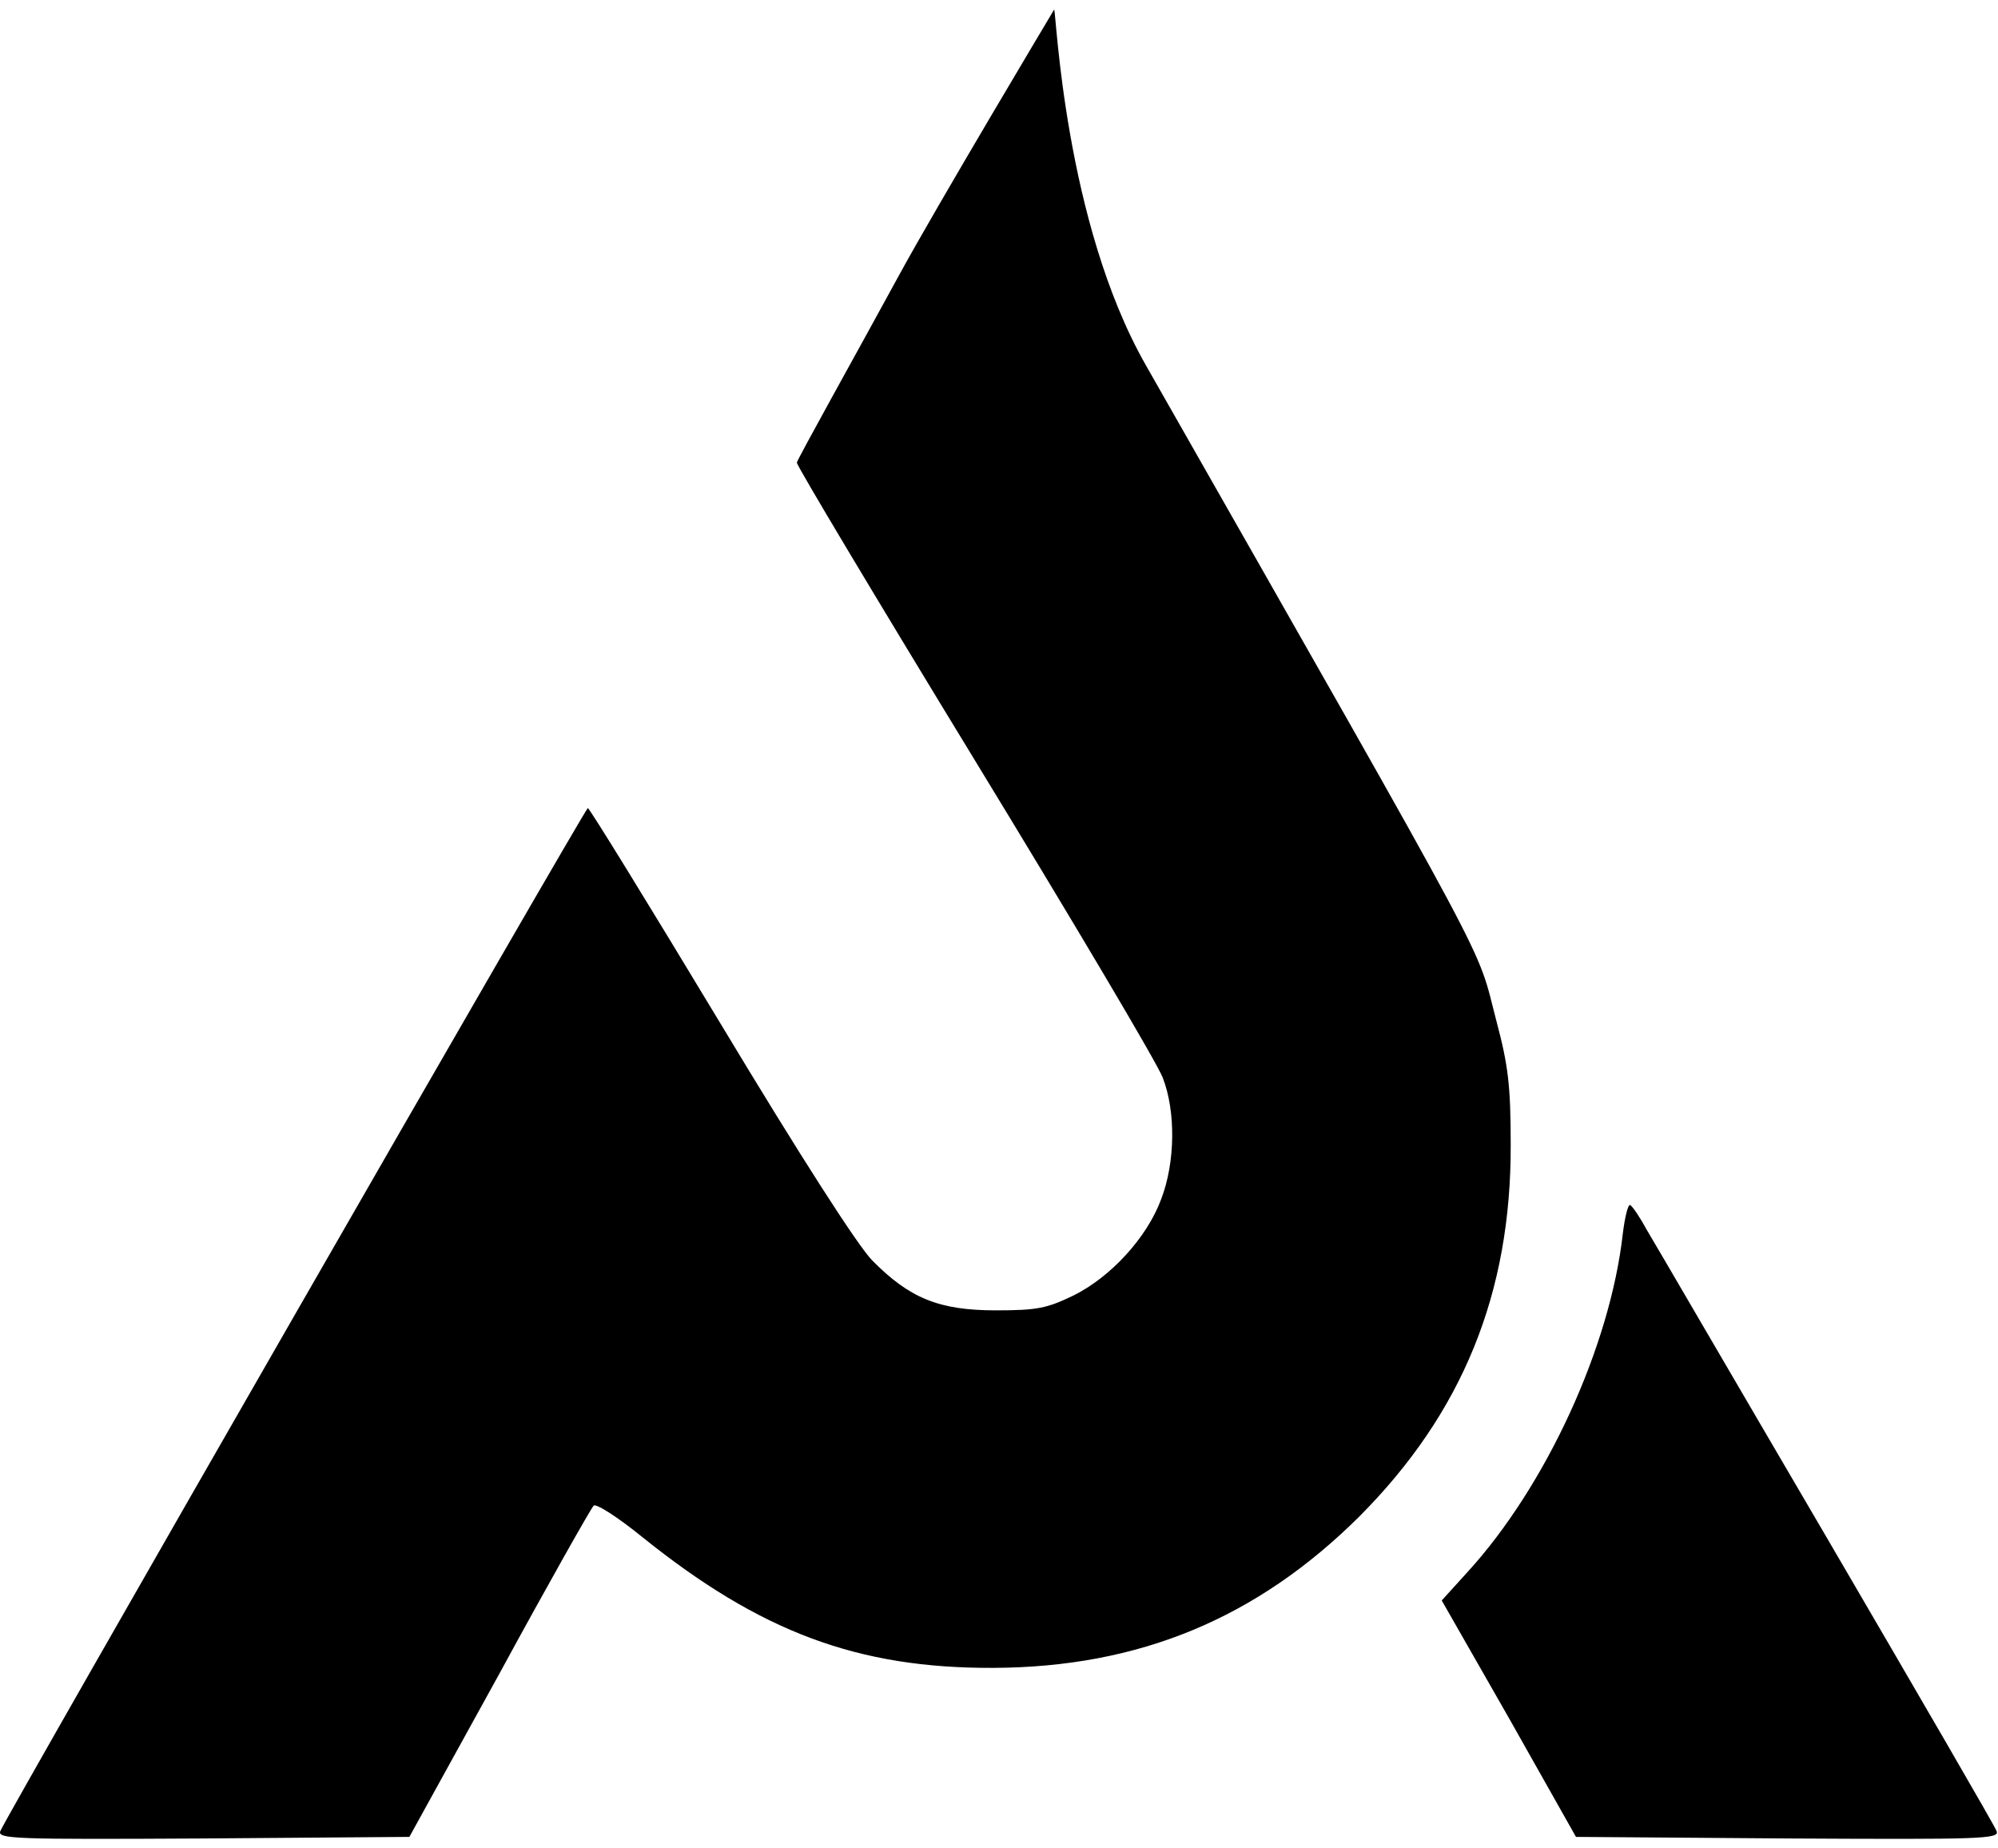
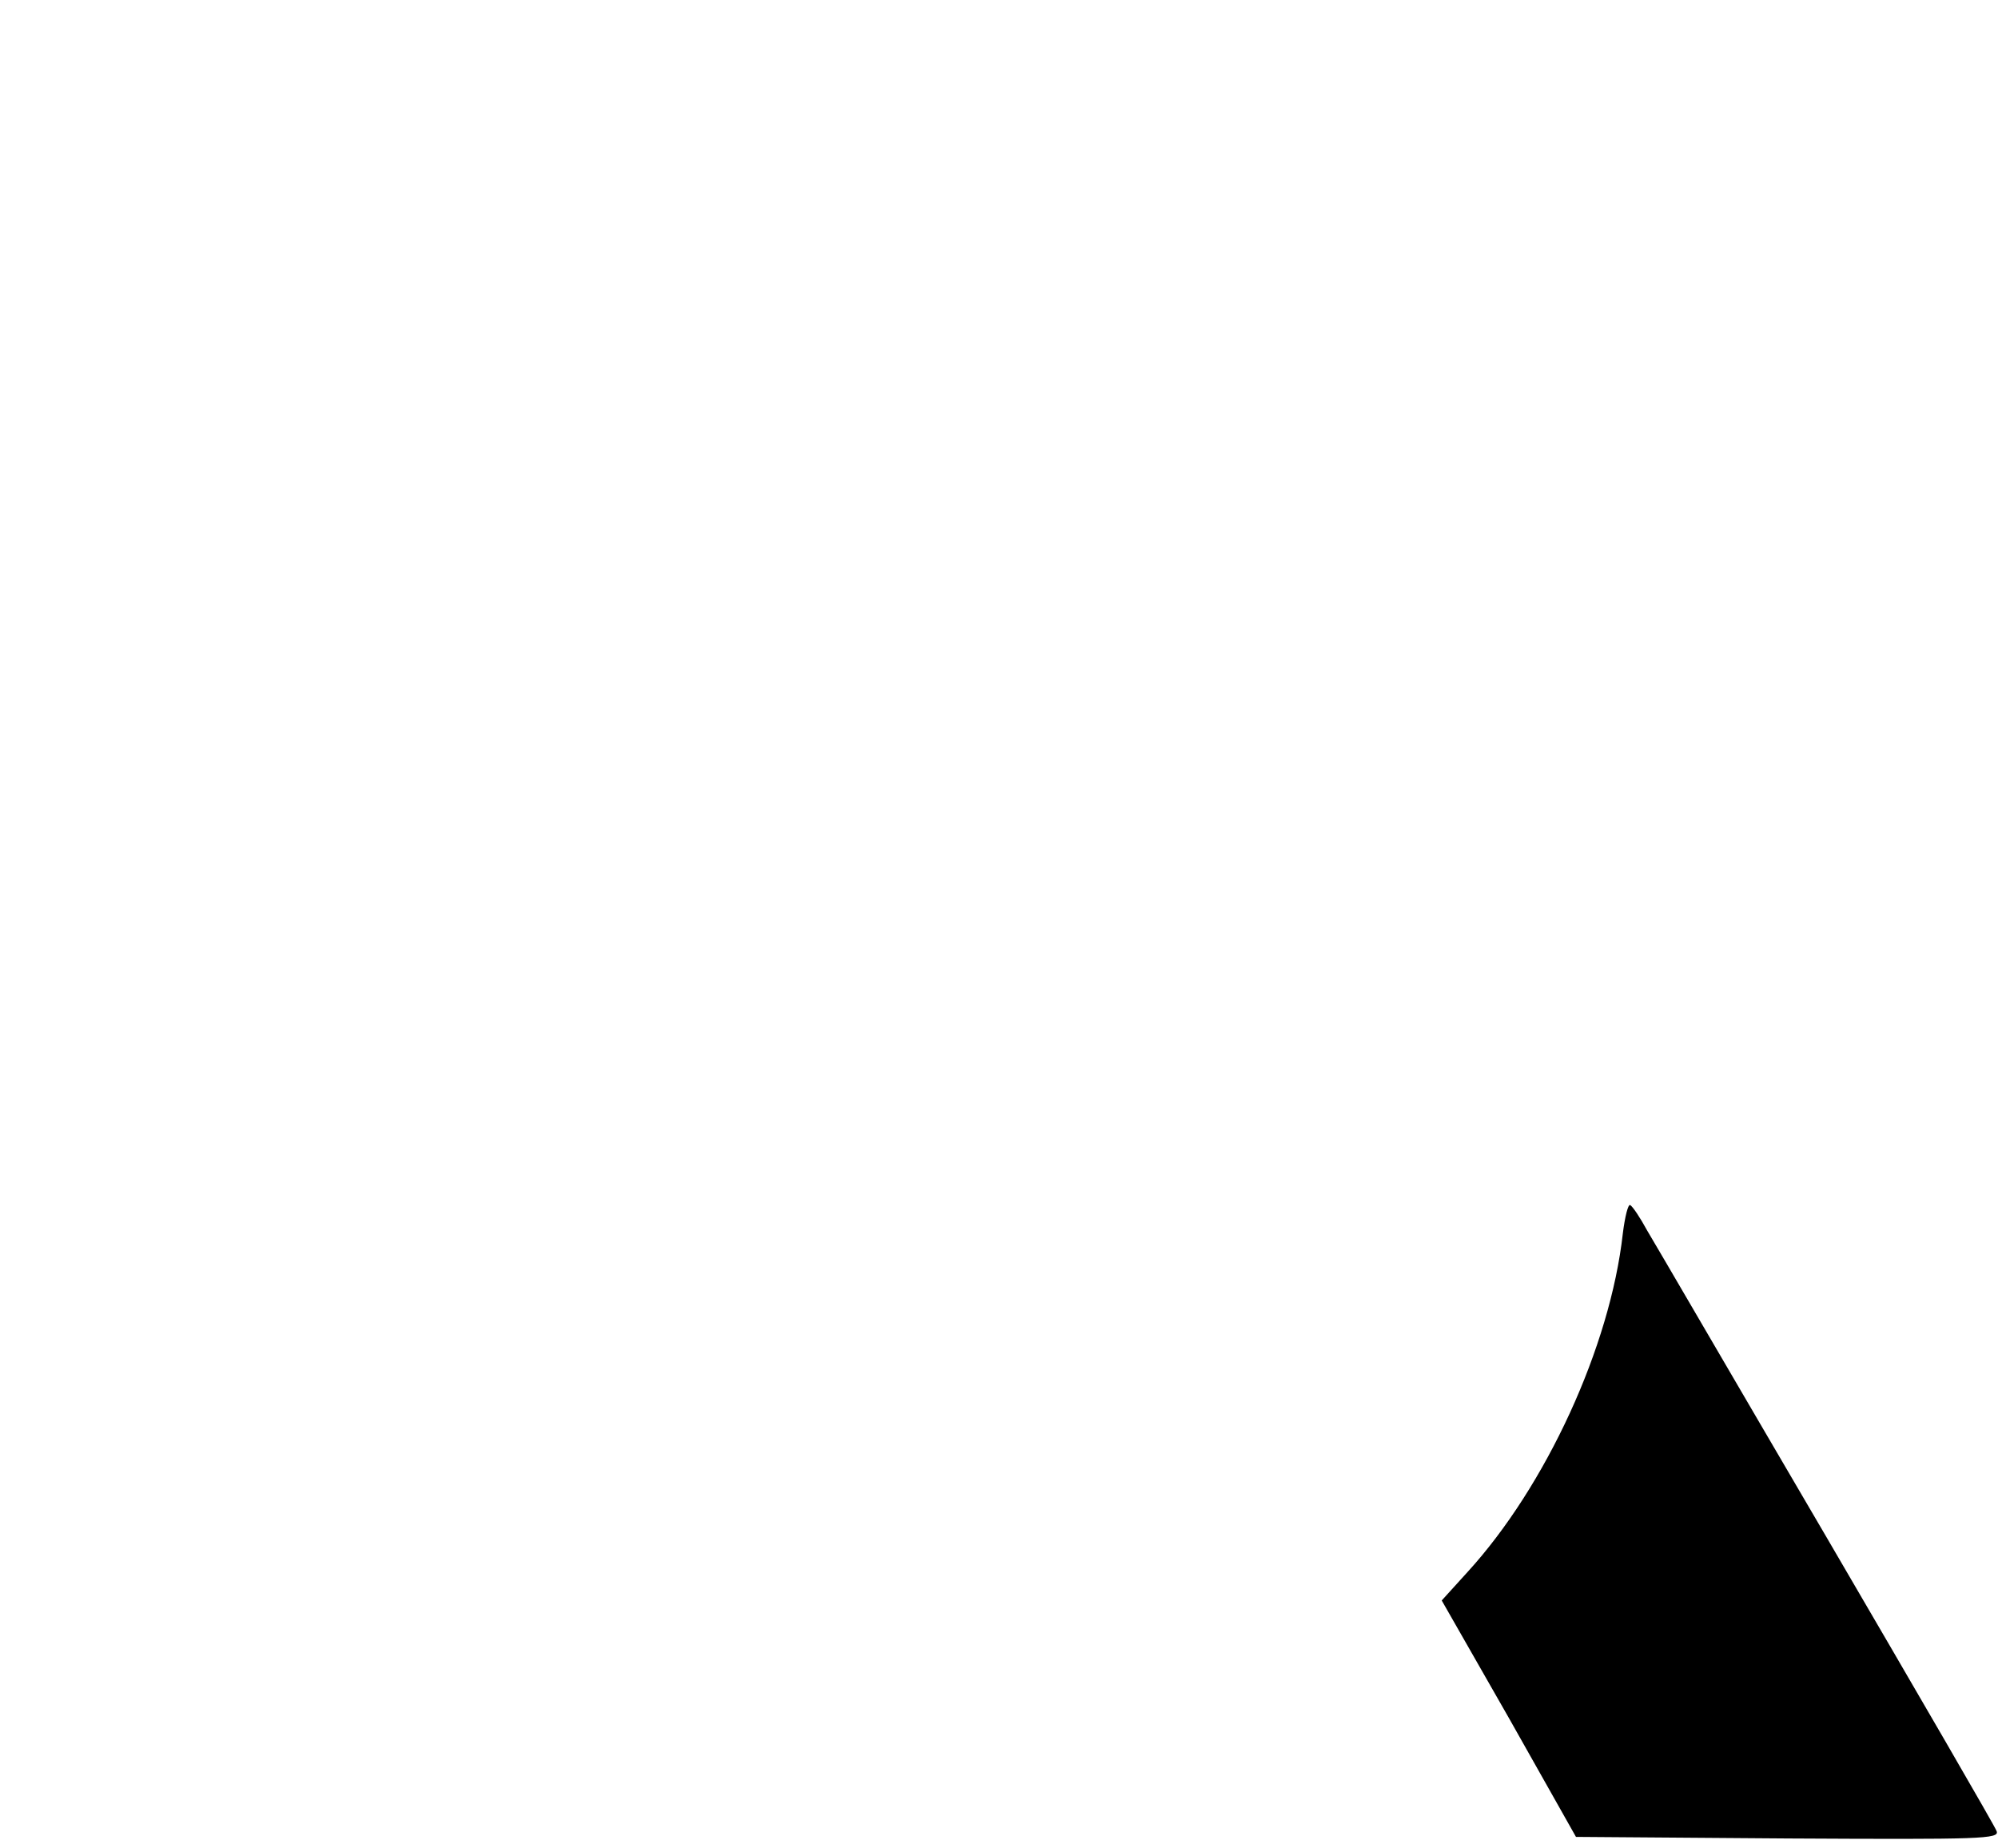
<svg xmlns="http://www.w3.org/2000/svg" width="200" height="185" viewBox="0 0 200 185" fill="none">
  <g clip-path="url(#clip0_45_40)">
-     <path d="M89.978 27.577C86.065 34.764 79.763 46.042 79.763 46.306C79.763 46.622 87.773 60.007 97.575 76.08C107.377 92.153 115.861 106.434 116.388 107.857C117.706 111.23 117.653 116.341 116.23 120.03C114.807 123.877 111.171 127.829 107.43 129.674C104.795 130.939 103.846 131.149 99.683 131.149C93.992 131.149 91.041 129.937 87.299 126.143C85.823 124.615 80.132 115.761 72.017 102.271C64.903 90.467 59 80.876 58.842 80.876C58.579 80.876 0.611 181.791 0.032 183.268C-0.285 184.059 1.454 184.11 20.373 184.006L40.978 183.848L49.989 167.511C54.89 158.499 59.158 150.964 59.422 150.7C59.633 150.437 61.793 151.807 64.323 153.862C76.127 163.347 85.876 166.985 99.42 166.932C114.017 166.878 125.821 161.978 136.097 151.754C146.373 141.425 151.274 129.463 151.222 114.55C151.222 108.595 150.958 106.592 149.799 102.218C147.691 94.208 150.431 99.32 114.702 36.557C106.534 22.223 105.733 1.217 105.522 0.954C105.522 0.954 93.772 20.607 89.978 27.577Z" fill="black" />
    <path d="M162.445 123.455C161.181 134.785 154.751 148.75 146.899 157.34L144.317 160.186L151.062 171.989L157.755 183.848L178.992 184.006C198.385 184.11 200.177 184.059 199.86 183.268C199.702 182.793 192.008 169.566 182.839 153.862C173.67 138.211 165.607 124.351 164.87 123.139C164.184 121.875 163.446 120.768 163.182 120.61C162.971 120.504 162.656 121.769 162.445 123.455Z" fill="black" />
  </g>
  <defs>
    <clipPath id="clip0_45_40">
      <rect width="200" height="183.092" fill="white" transform="translate(0 0.954)" />
    </clipPath>
  </defs>
</svg>